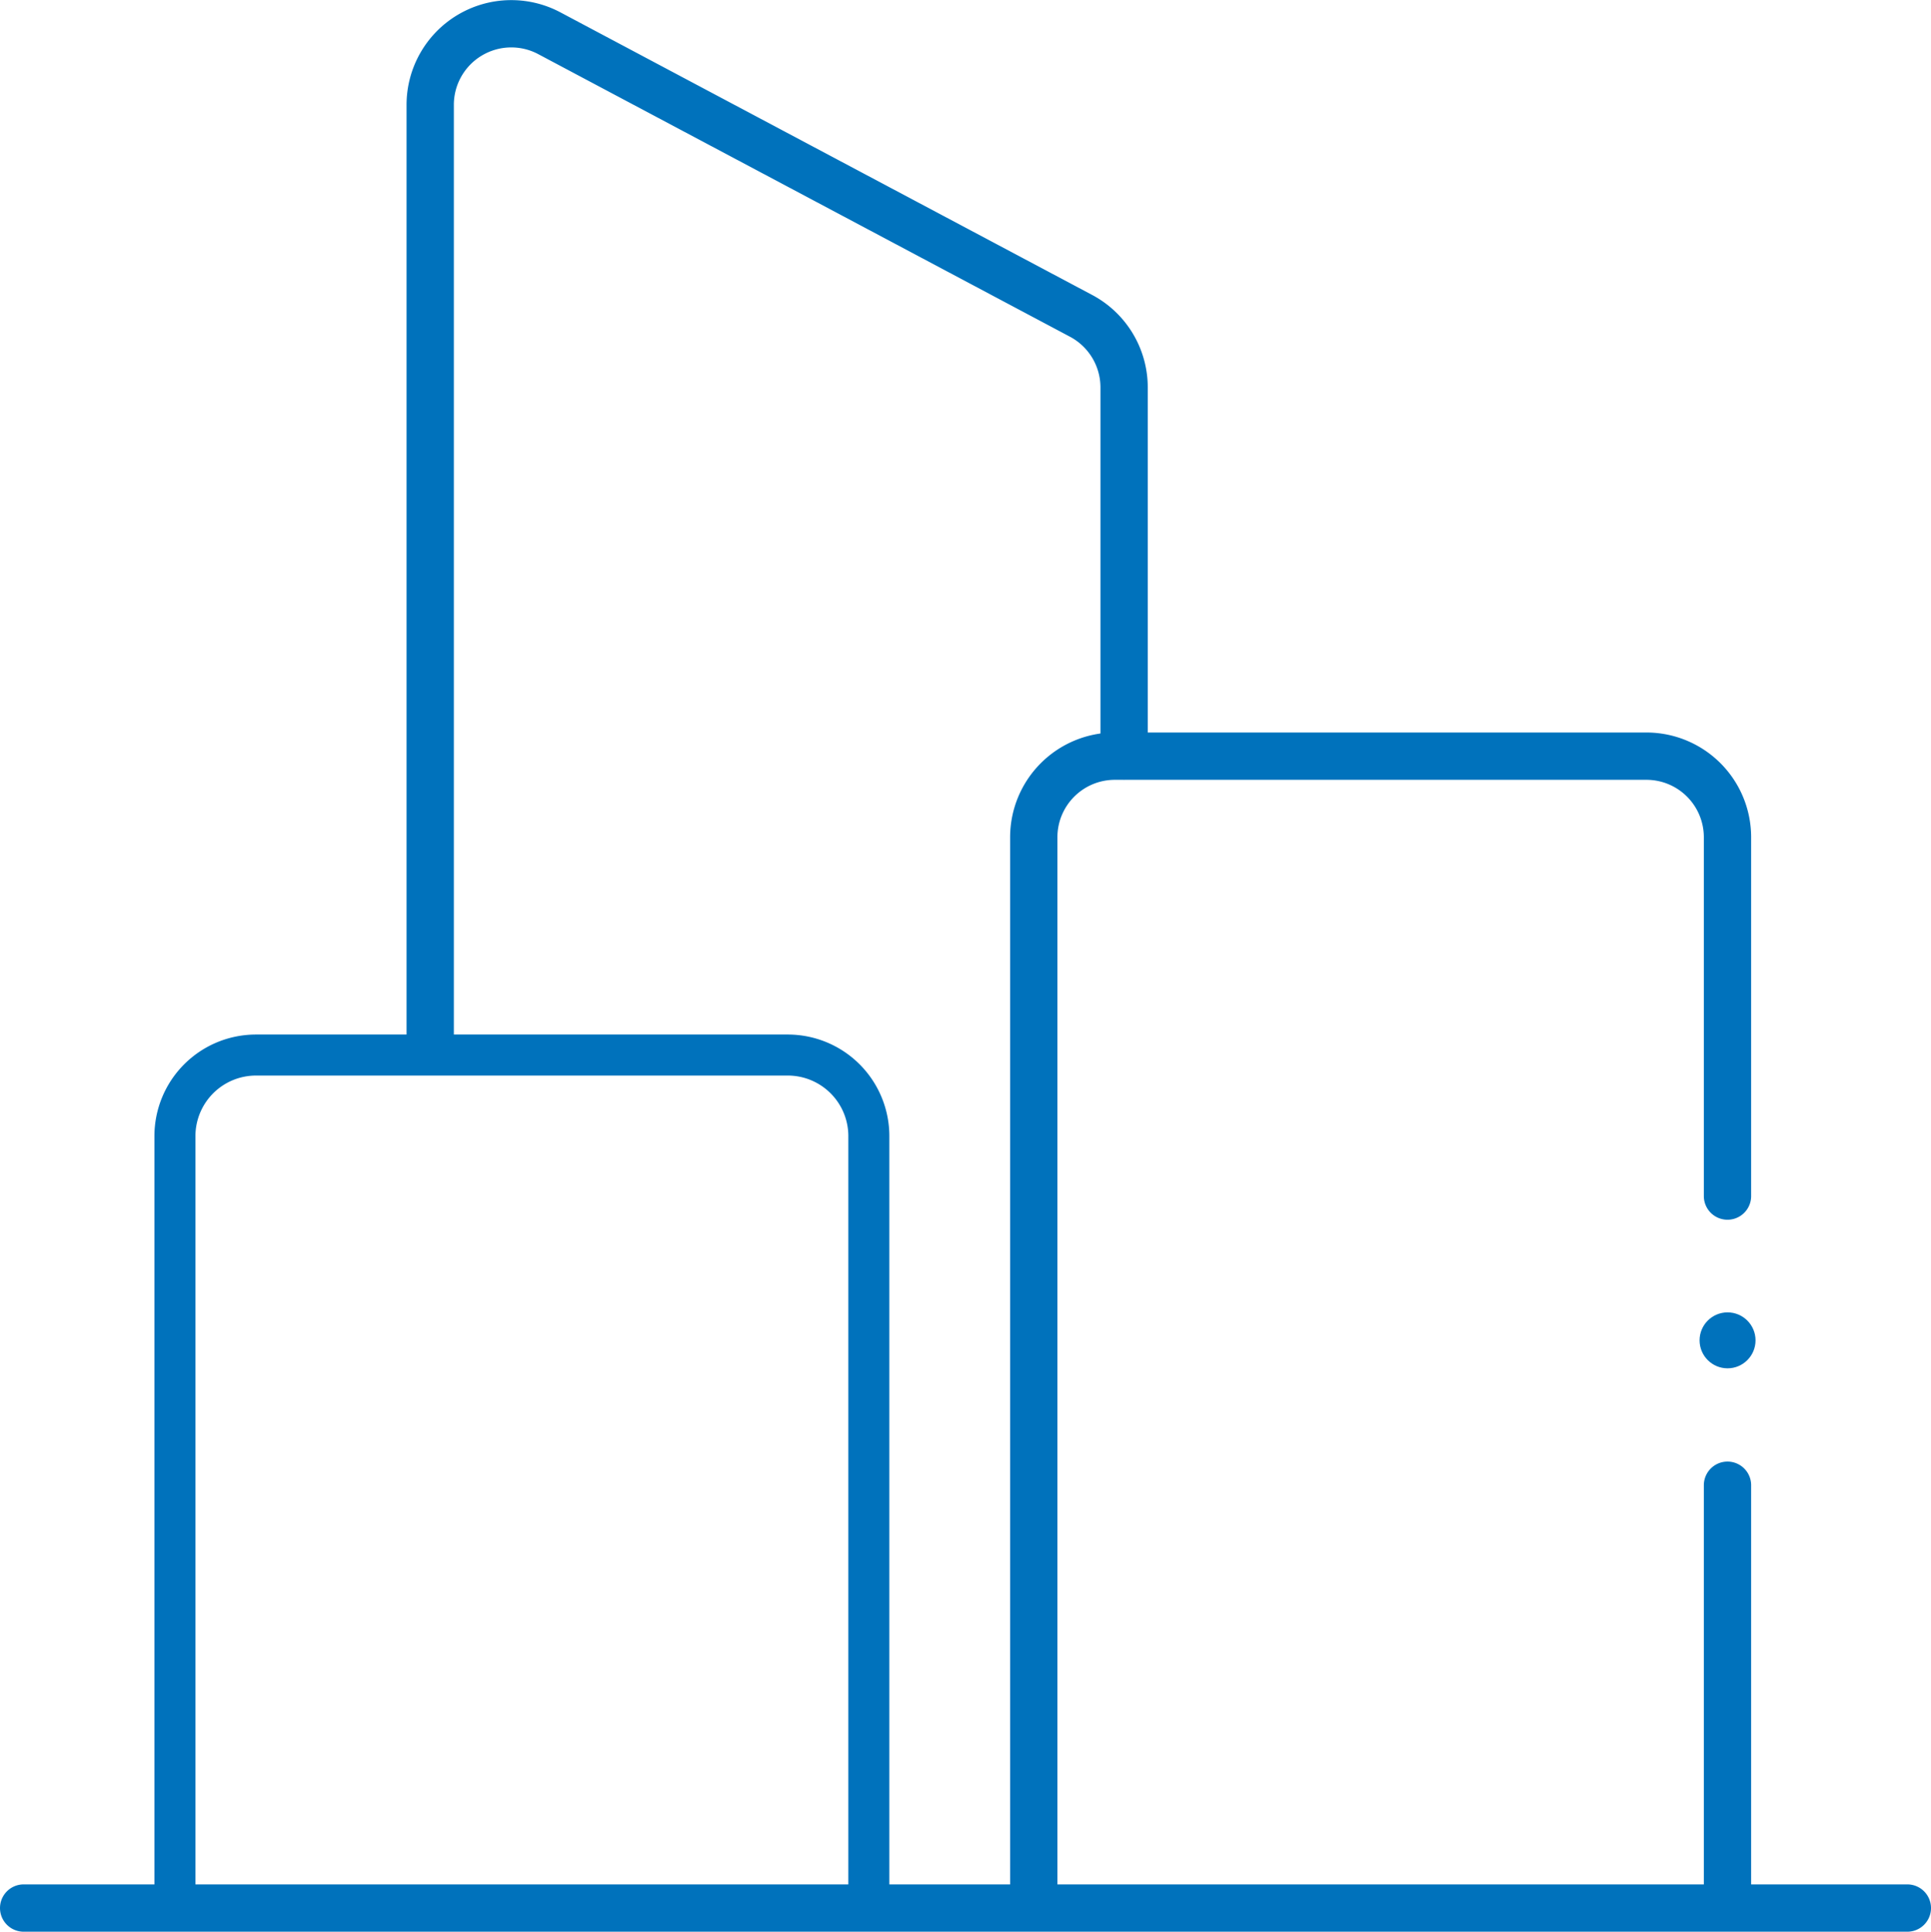
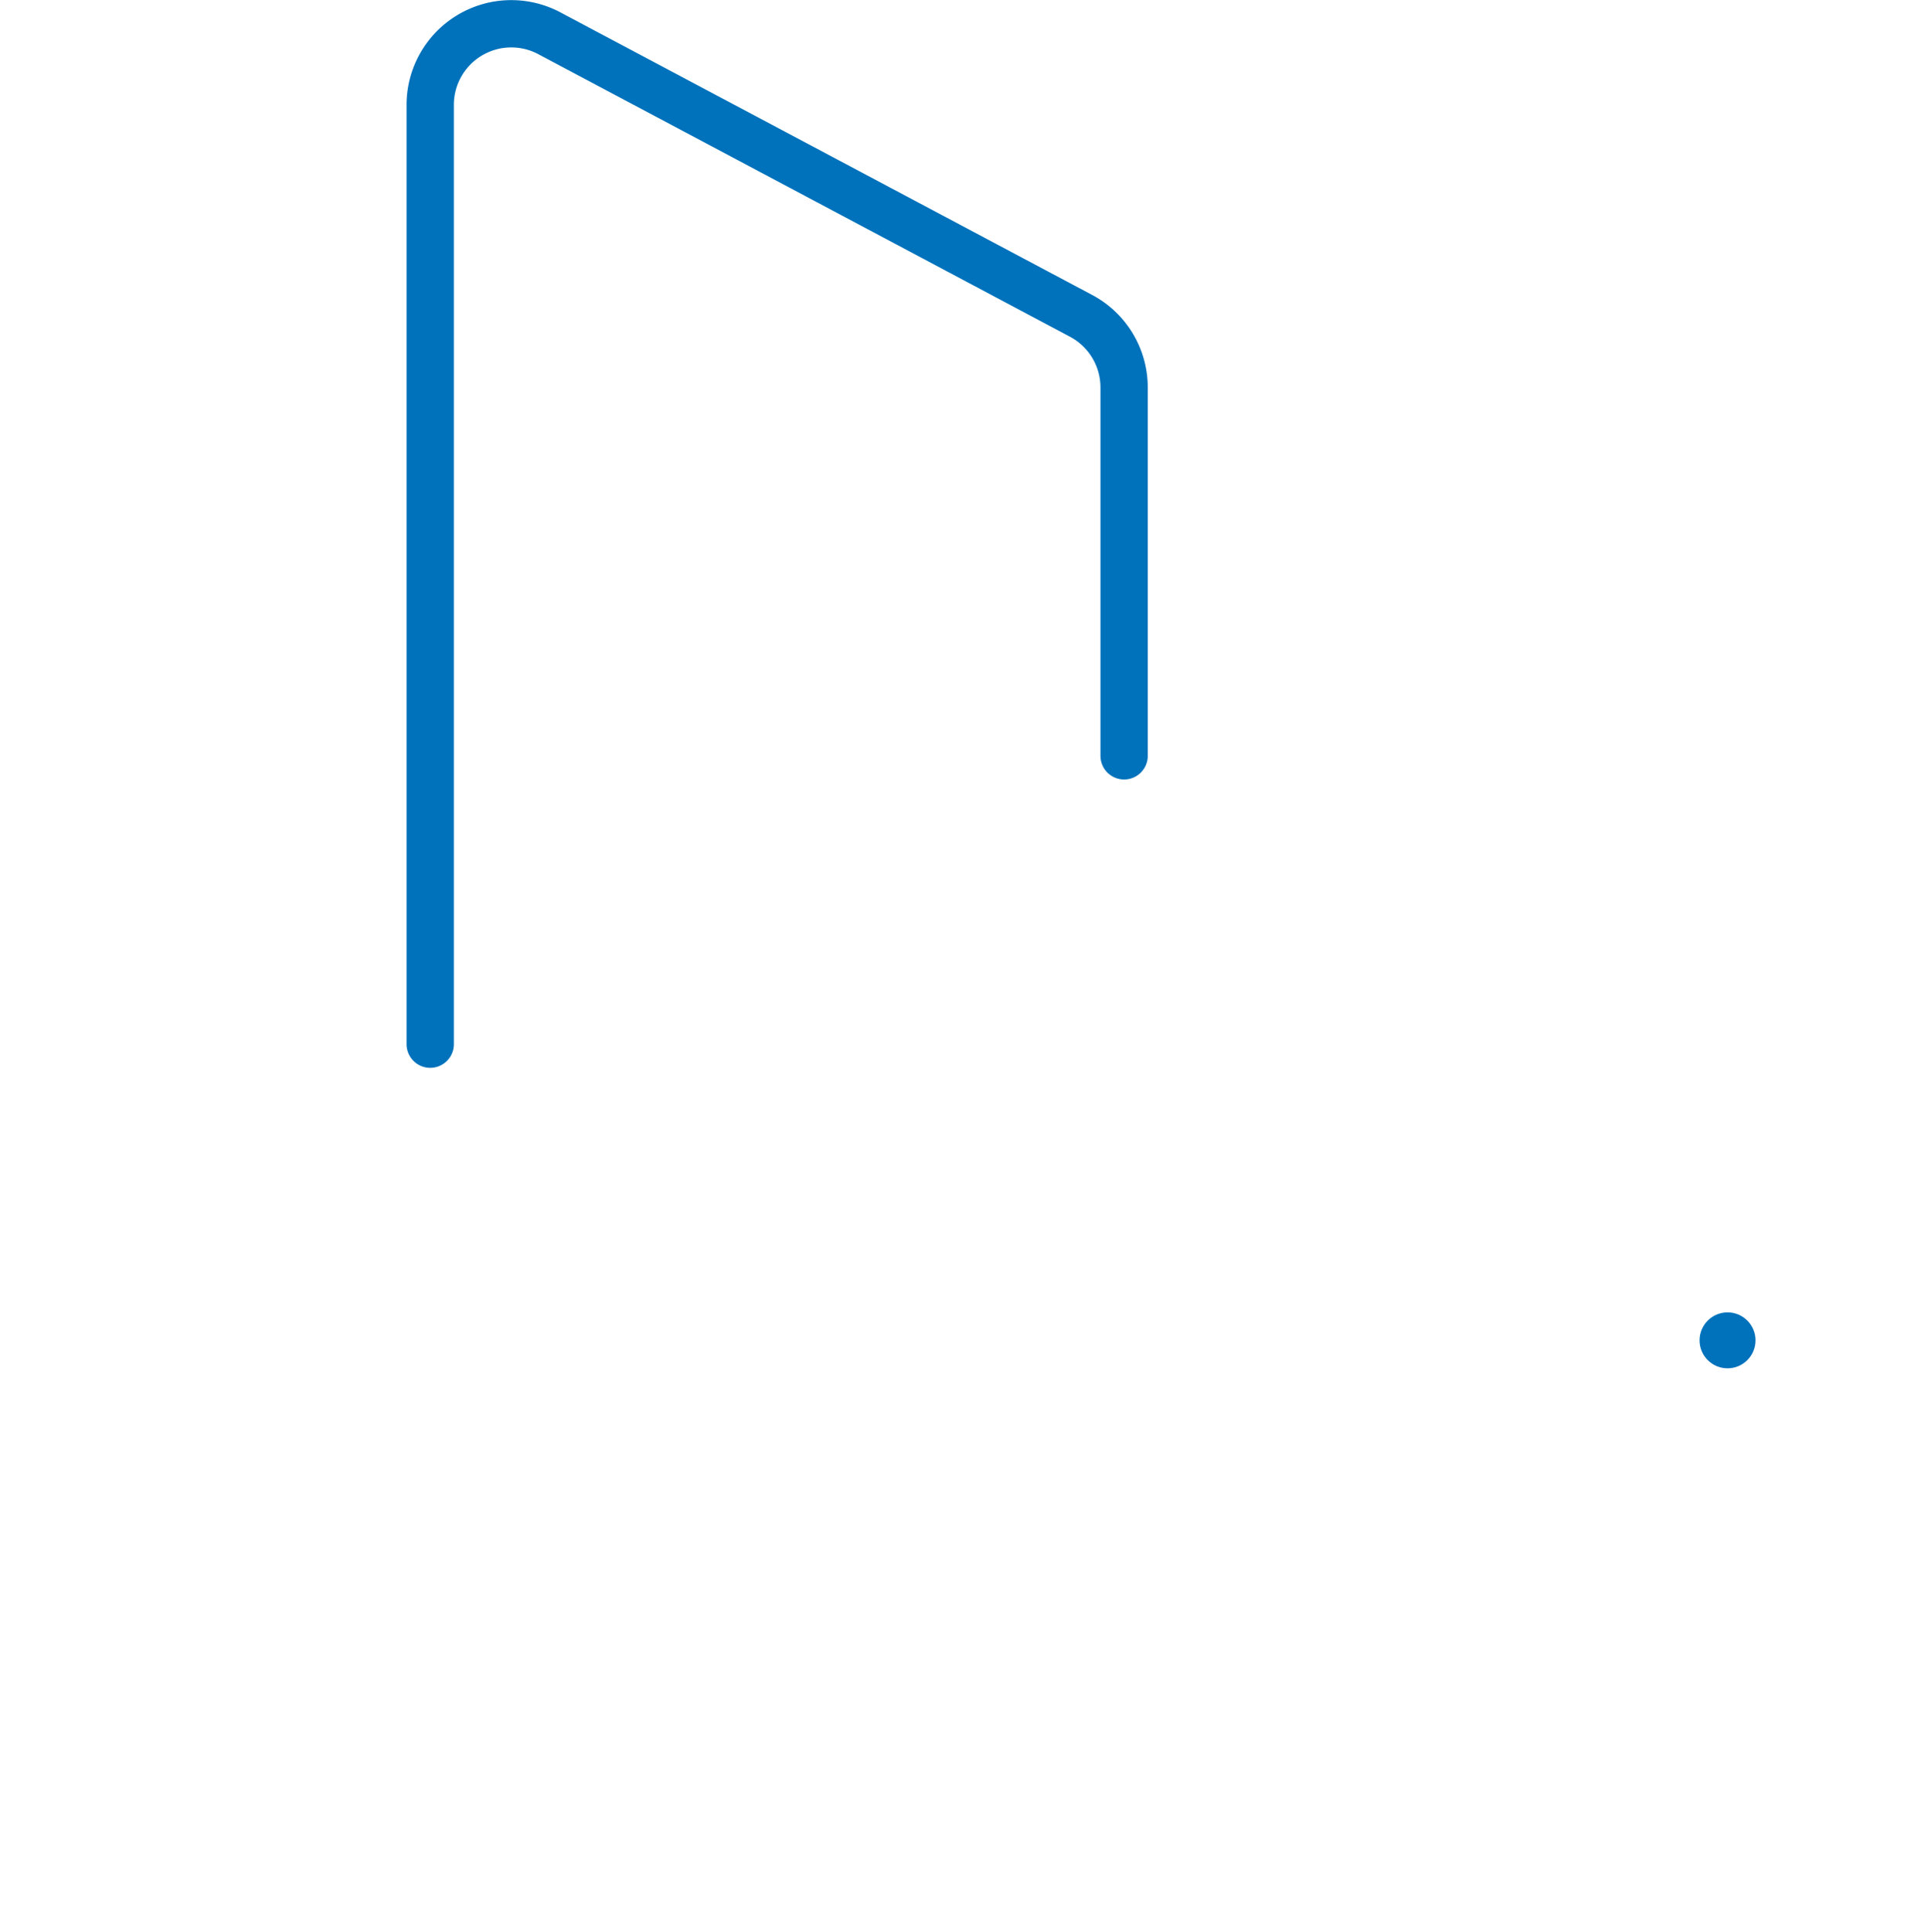
<svg xmlns="http://www.w3.org/2000/svg" viewBox="0 0 285.79 285.86" fill="#000000">
  <defs>
    <style>.cls-2 {
  fill: none;
  stroke: #0072BC;
  stroke-linecap: round;
  stroke-miterlimit: 10;
  stroke-width: 7px;
}</style>
  </defs>
  <g id="Layer_2" data-name="Layer 2">
    <g id="Layer_2-2" data-name="Layer 2">
      <circle cx="255.68" cy="198.35" r="4.14" fill="#0072BC" />
-       <path class="cls-2" d="M3.5 282.36h278.79M255.67 177v-53.1a12 12 0 00-12-12H165a12 12 0 00-12 12v156.56m102.67 0v-60.67" />
-       <path d="M128.59 280.46V168.13a12 12 0 00-12-12h-78.7a12 12 0 00-12 12v112.33" stroke-width="6.07px" fill="none" stroke="#0072BC" stroke-linecap="round" stroke-miterlimit="10" />
      <path class="cls-2" d="M166.37 111.85V57.33A12 12 0 00160 46.74L81.3 4.92a12 12 0 00-17.63 10.6v139" />
    </g>
  </g>
</svg>